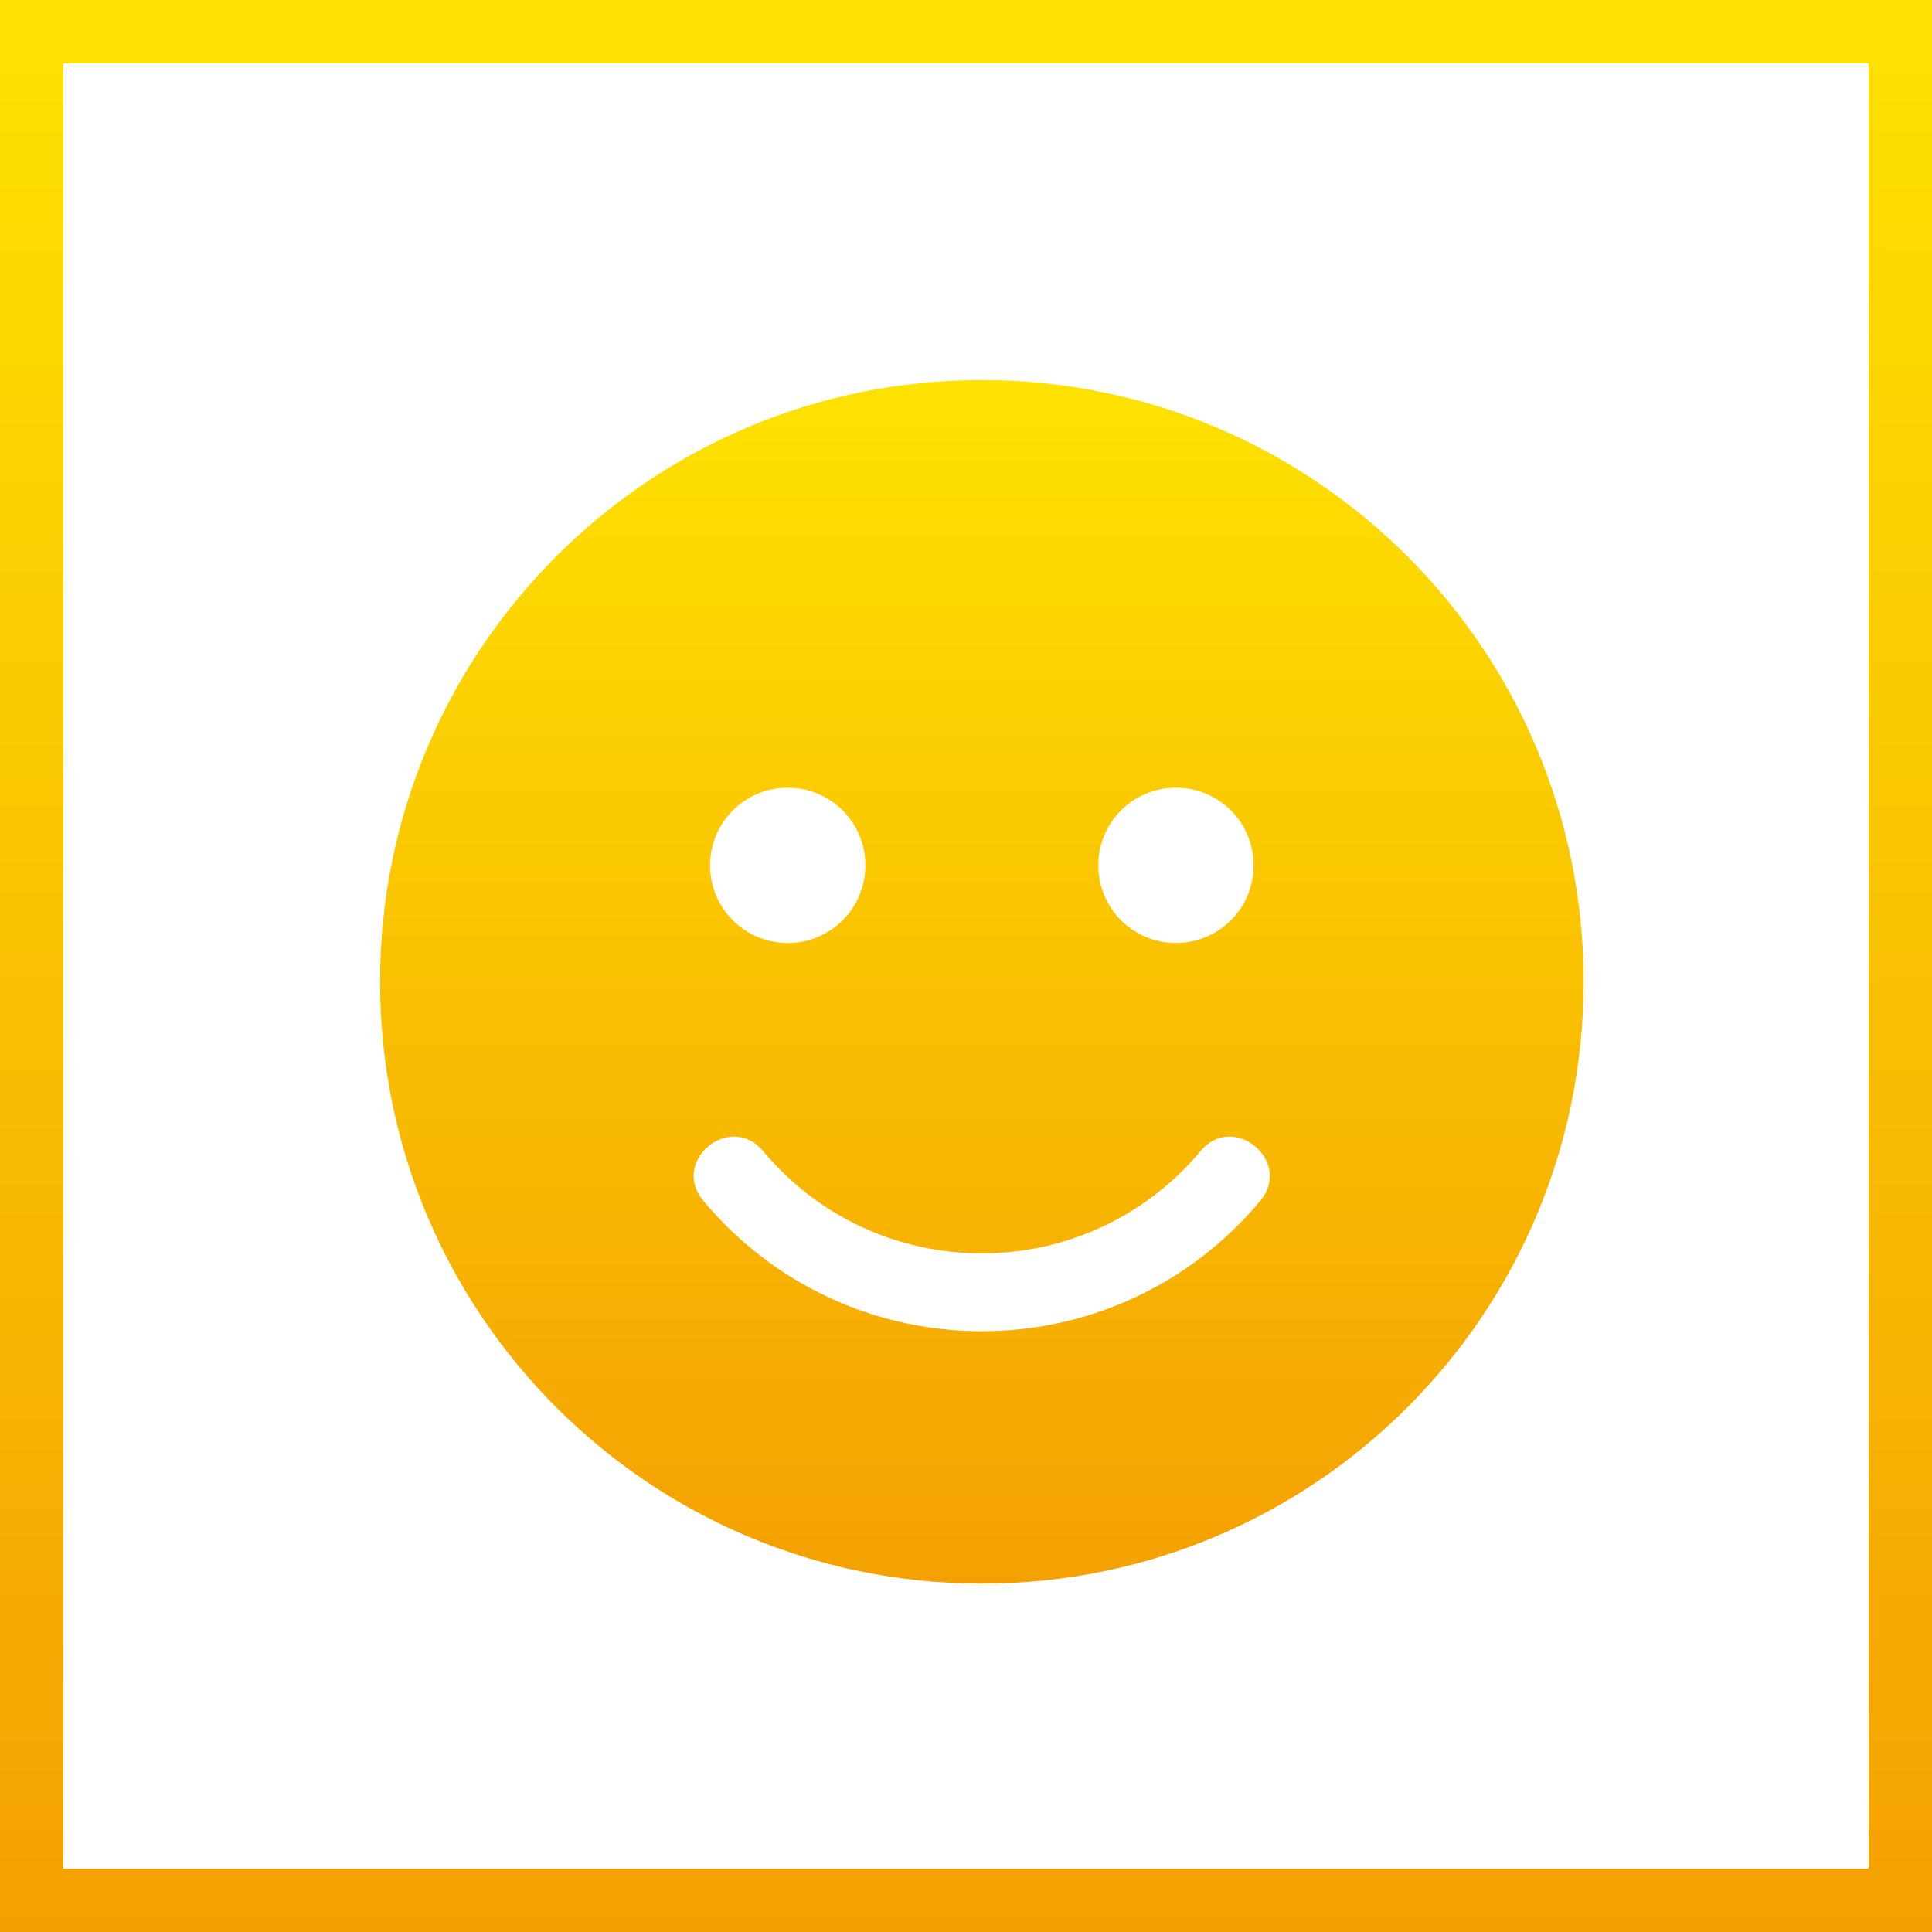
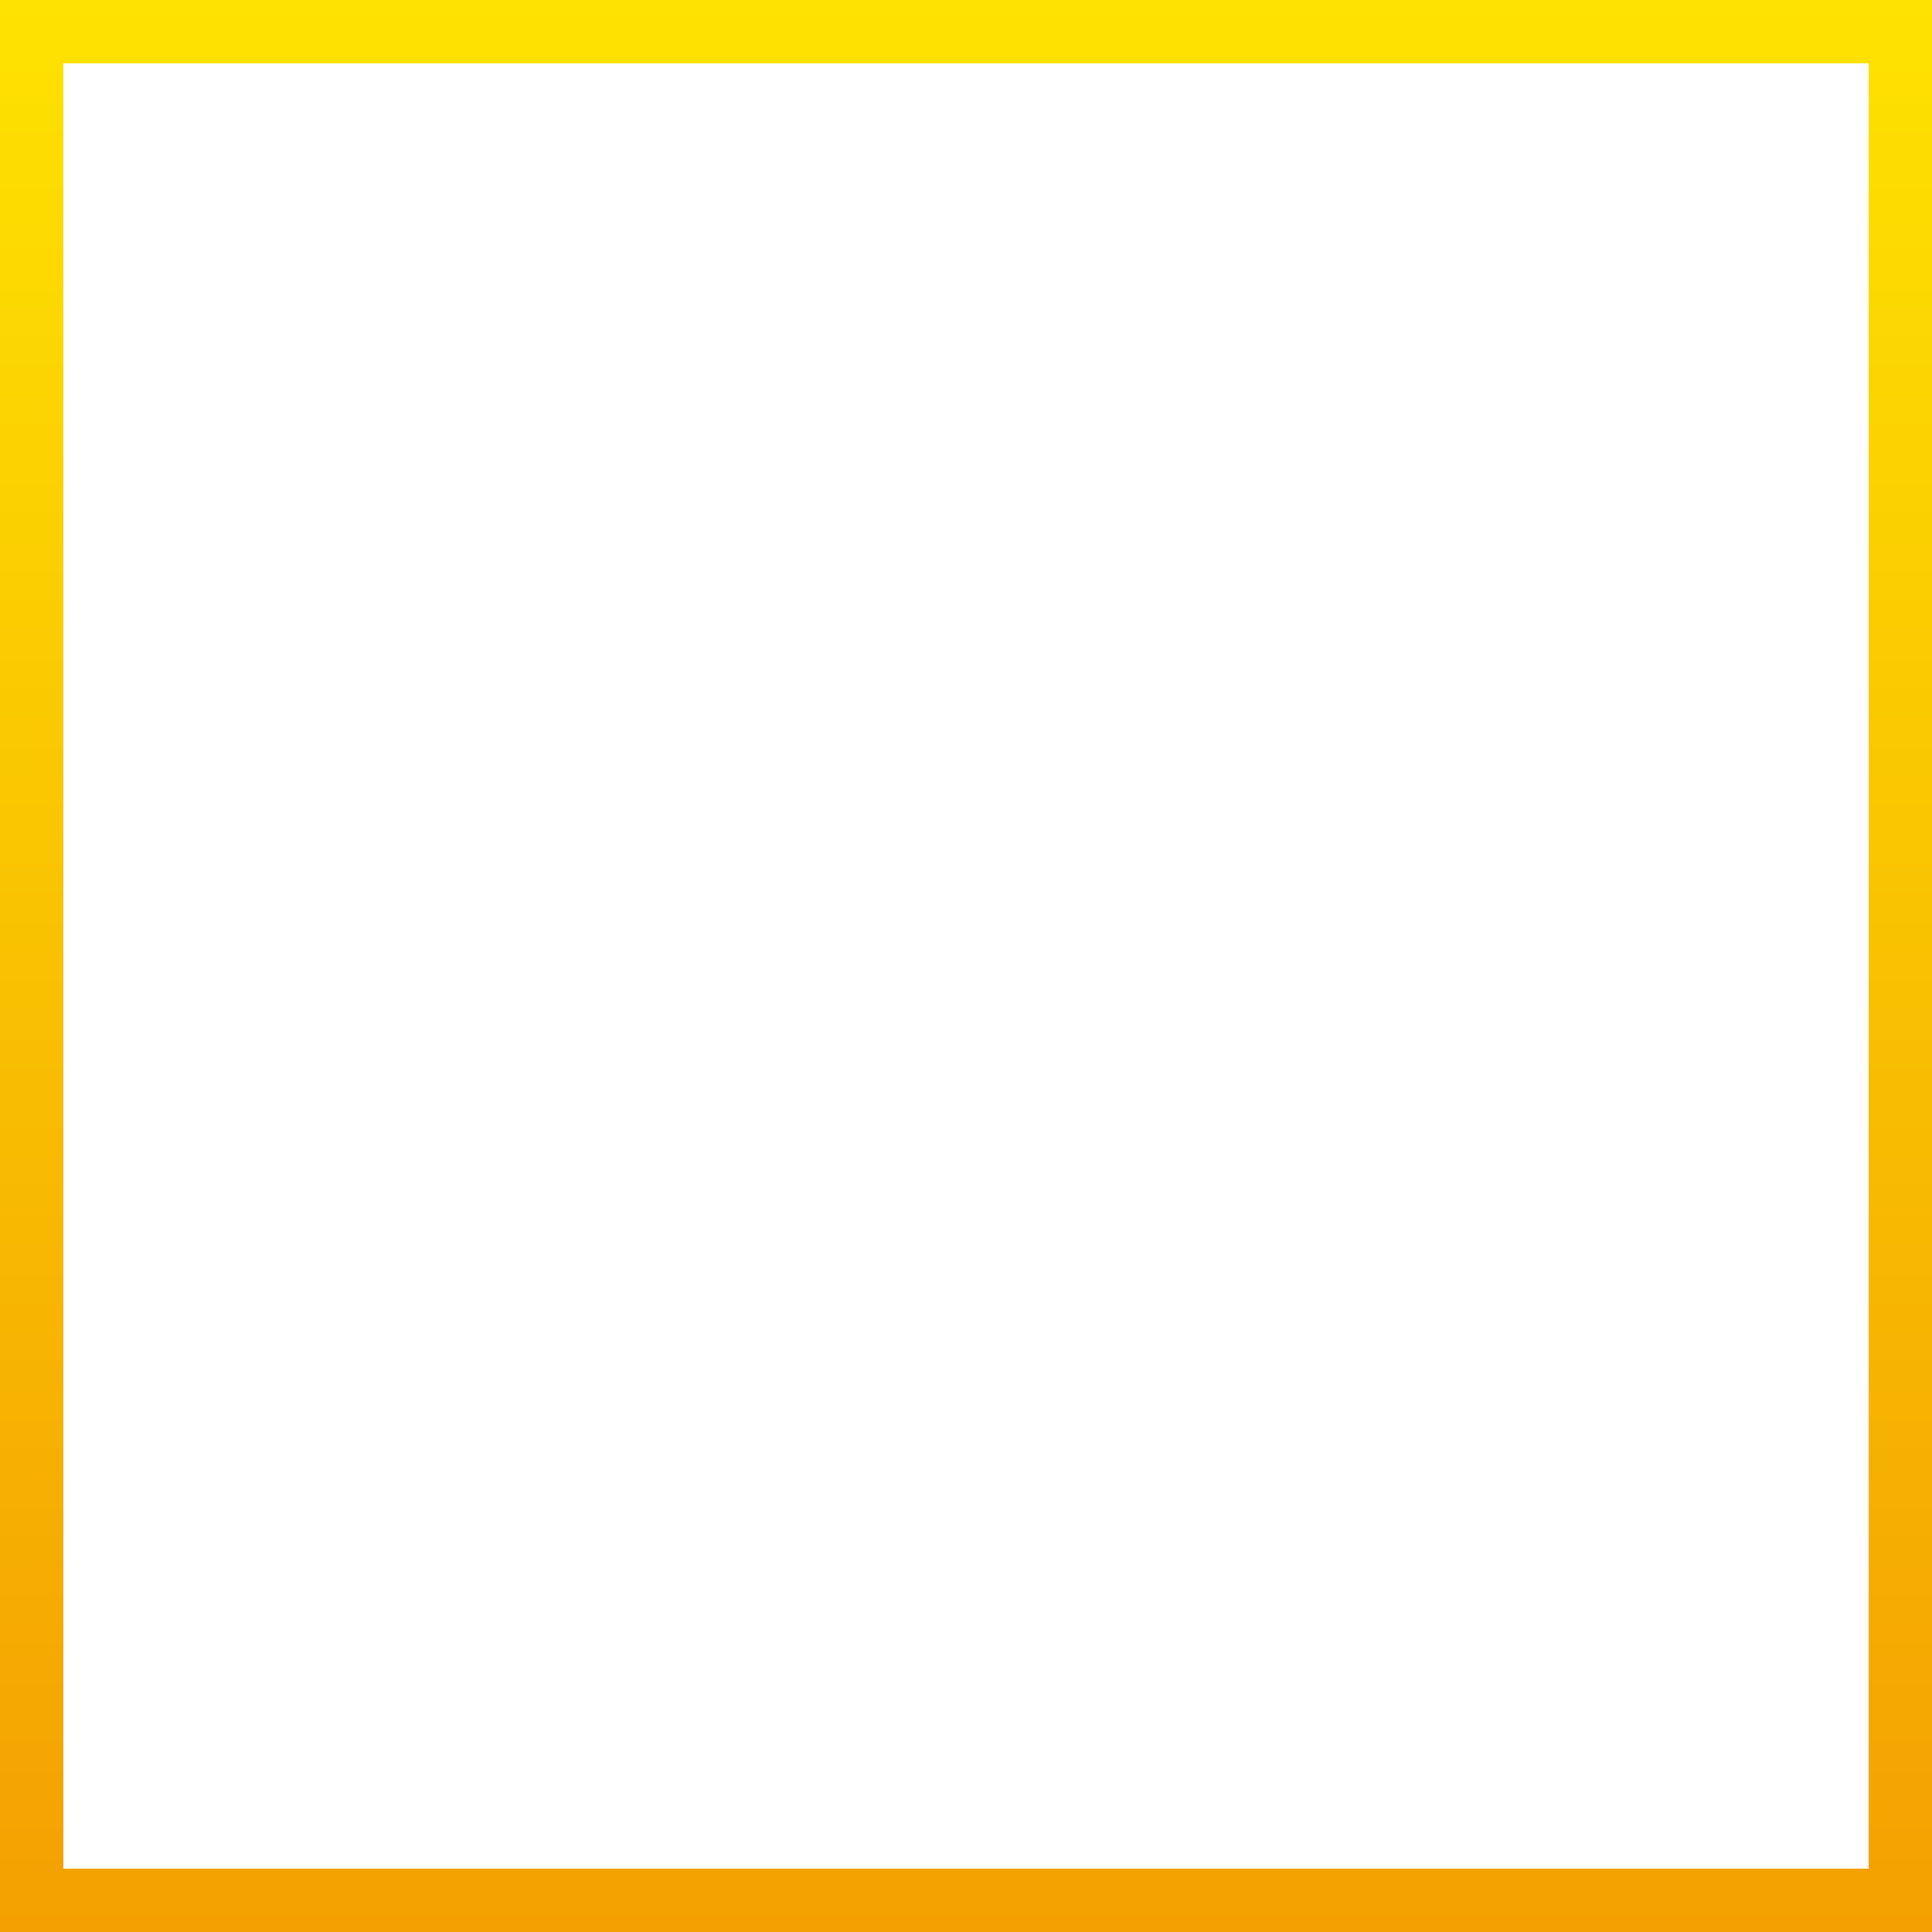
<svg xmlns="http://www.w3.org/2000/svg" width="61" height="61" viewBox="0 0 61 61" fill="none">
-   <path d="M31 12C20.504 12 12 20.504 12 31C12 41.496 20.504 50 31 50C41.496 50 50 41.496 50 31C50 20.504 41.496 12 31 12ZM37.129 24.871C38.485 24.871 39.581 25.966 39.581 27.323C39.581 28.679 38.485 29.774 37.129 29.774C35.773 29.774 34.677 28.679 34.677 27.323C34.677 25.966 35.773 24.871 37.129 24.871ZM24.871 24.871C26.227 24.871 27.323 25.966 27.323 27.323C27.323 28.679 26.227 29.774 24.871 29.774C23.515 29.774 22.419 28.679 22.419 27.323C22.419 25.966 23.515 24.871 24.871 24.871ZM39.795 37.91C37.612 40.531 34.409 42.032 31 42.032C27.591 42.032 24.388 40.531 22.205 37.91C21.163 36.662 23.048 35.099 24.09 36.34C25.806 38.401 28.319 39.573 31 39.573C33.681 39.573 36.194 38.393 37.91 36.34C38.937 35.099 40.829 36.662 39.795 37.91Z" fill="url(#paint0_linear_47_396)" />
  <rect x="1" y="1" width="59" height="59" stroke="url(#paint1_linear_47_396)" stroke-width="2" />
  <defs>
    <linearGradient id="paint0_linear_47_396" x1="31" y1="12" x2="31" y2="50" gradientUnits="userSpaceOnUse">
      <stop stop-color="#FEE201" />
      <stop offset="1" stop-color="#F4A002" />
    </linearGradient>
    <linearGradient id="paint1_linear_47_396" x1="30.5" y1="0" x2="30.5" y2="61" gradientUnits="userSpaceOnUse">
      <stop stop-color="#FEE201" />
      <stop offset="1" stop-color="#F4A002" />
    </linearGradient>
  </defs>
</svg>